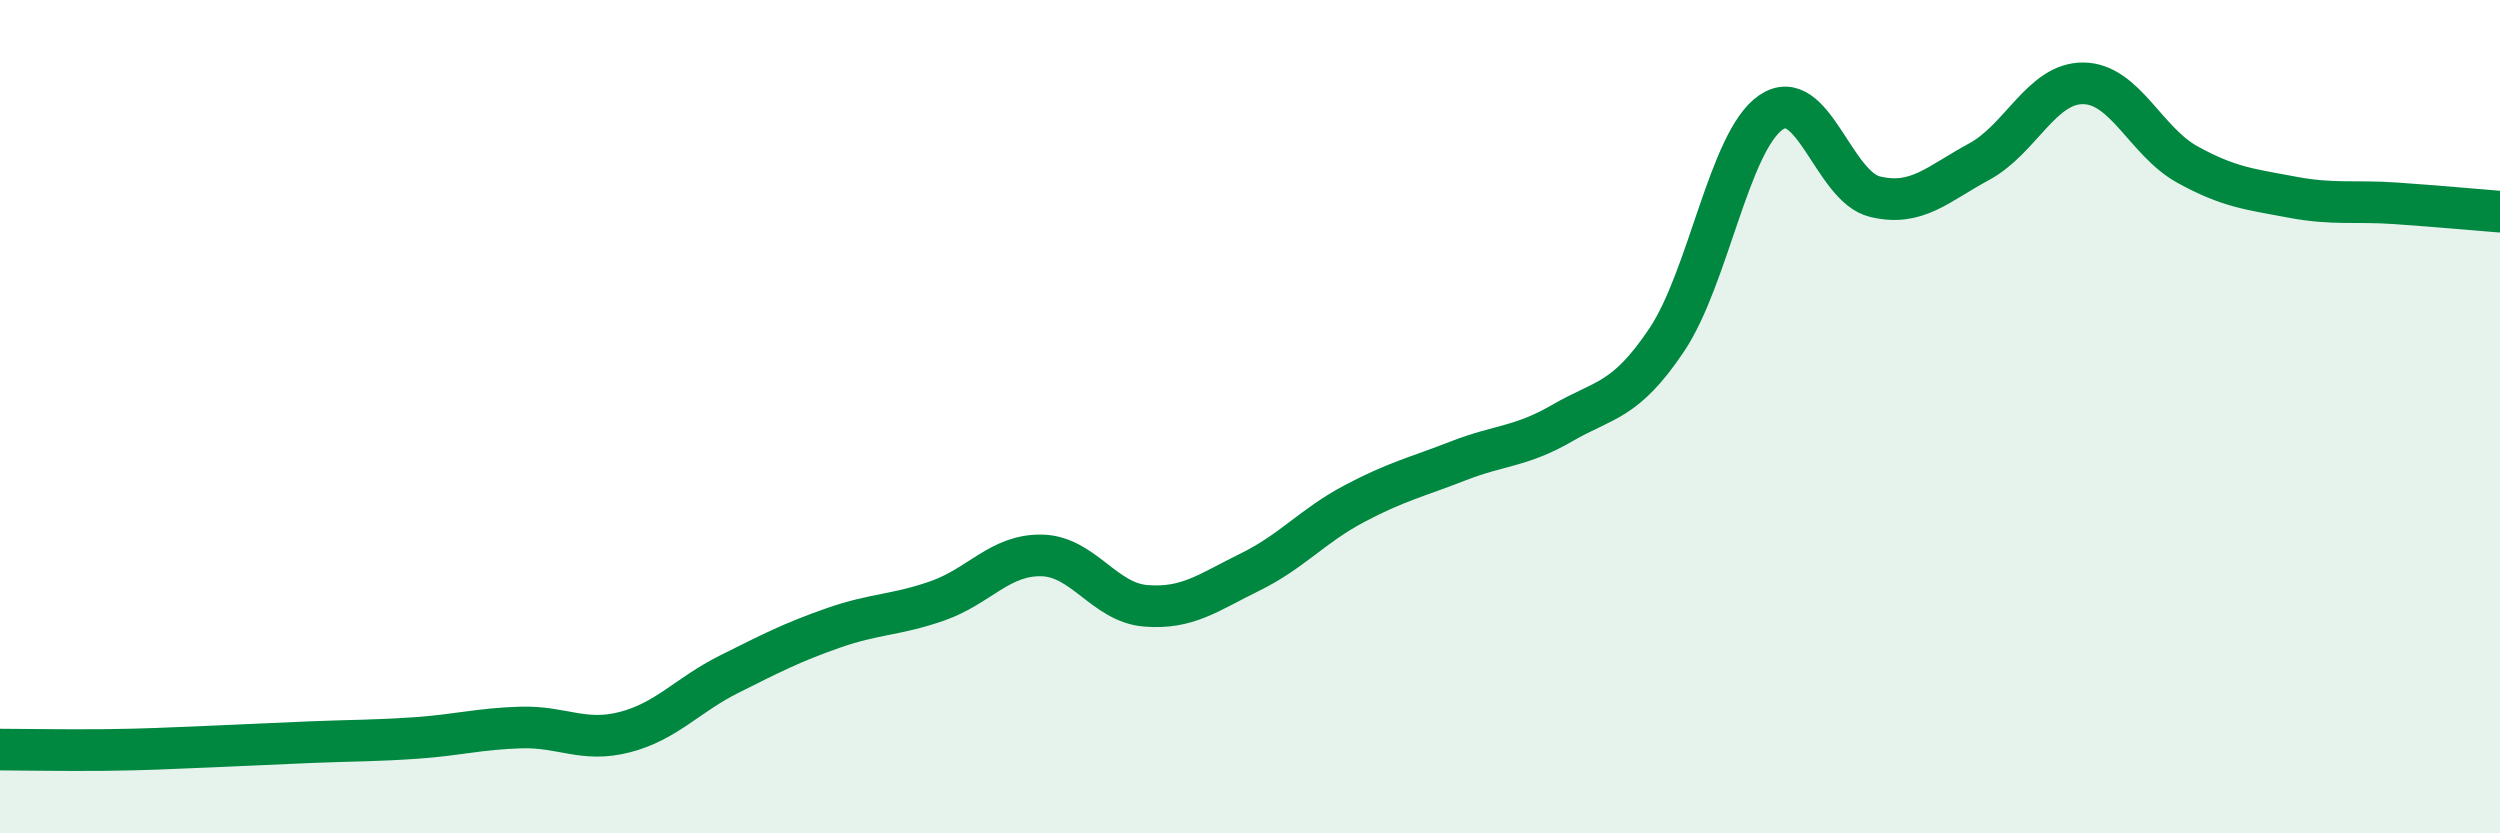
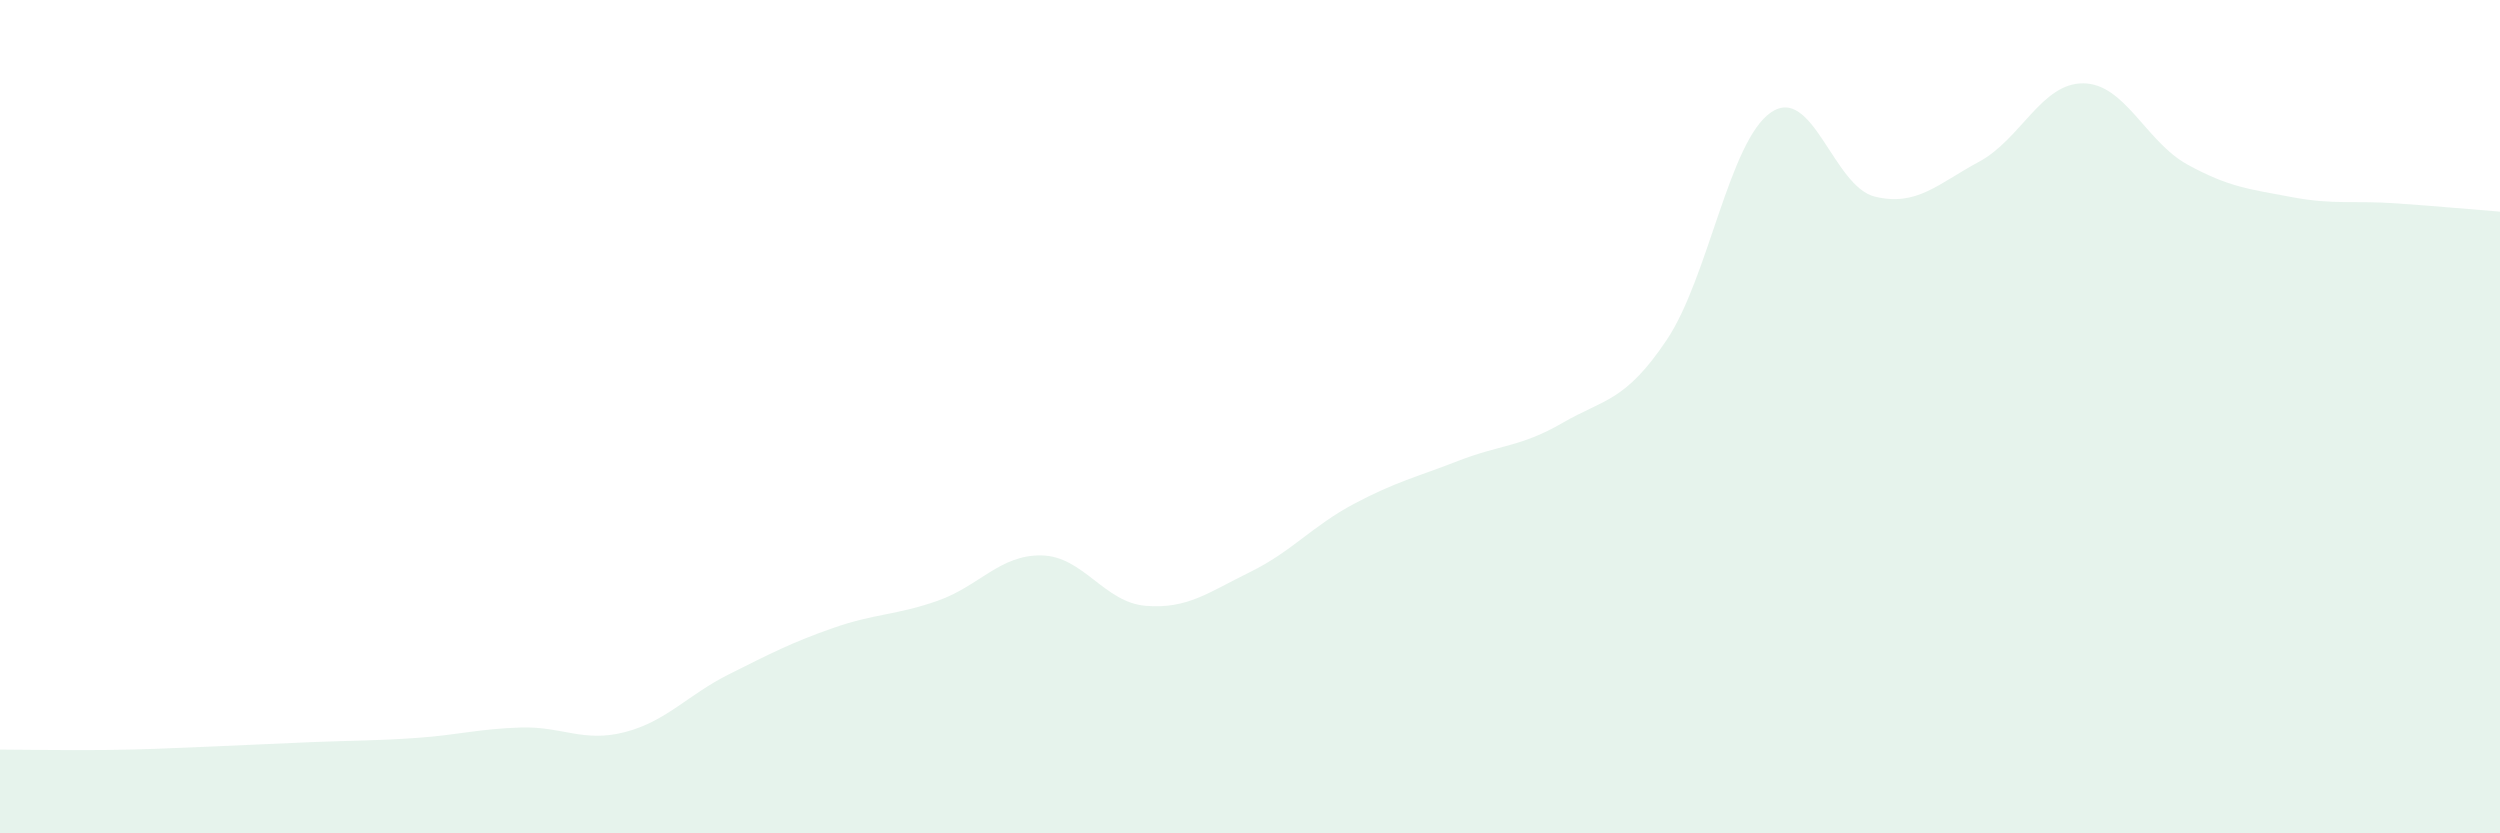
<svg xmlns="http://www.w3.org/2000/svg" width="60" height="20" viewBox="0 0 60 20">
  <path d="M 0,17.99 C 0.5,17.99 1.5,18.01 2.5,18 C 3.5,17.99 4,17.96 5,17.92 C 6,17.88 6.5,17.85 7.5,17.81 C 8.5,17.77 9,17.78 10,17.71 C 11,17.64 11.5,17.49 12.5,17.46 C 13.5,17.43 14,17.83 15,17.57 C 16,17.31 16.5,16.68 17.5,16.18 C 18.5,15.68 19,15.42 20,15.07 C 21,14.72 21.5,14.77 22.5,14.42 C 23.5,14.07 24,13.31 25,13.33 C 26,13.35 26.5,14.46 27.5,14.54 C 28.5,14.62 29,14.22 30,13.73 C 31,13.24 31.5,12.62 32.5,12.09 C 33.5,11.56 34,11.45 35,11.06 C 36,10.67 36.5,10.73 37.5,10.15 C 38.5,9.57 39,9.65 40,8.16 C 41,6.67 41.5,3.39 42.5,2.7 C 43.5,2.01 44,4.48 45,4.72 C 46,4.96 46.5,4.42 47.5,3.88 C 48.5,3.34 49,1.99 50,2 C 51,2.01 51.5,3.4 52.5,3.95 C 53.5,4.5 54,4.54 55,4.73 C 56,4.92 56.5,4.81 57.5,4.88 C 58.5,4.95 59.5,5.04 60,5.08L60 20L0 20Z" fill="#008740" opacity="0.1" stroke-linecap="round" stroke-linejoin="round" />
-   <path d="M 0,17.99 C 0.5,17.99 1.5,18.01 2.5,18 C 3.5,17.99 4,17.96 5,17.92 C 6,17.88 6.5,17.85 7.5,17.81 C 8.5,17.77 9,17.78 10,17.71 C 11,17.64 11.5,17.49 12.5,17.46 C 13.5,17.43 14,17.83 15,17.57 C 16,17.31 16.5,16.68 17.5,16.18 C 18.5,15.68 19,15.42 20,15.07 C 21,14.72 21.5,14.77 22.5,14.42 C 23.5,14.07 24,13.31 25,13.33 C 26,13.35 26.5,14.46 27.5,14.54 C 28.5,14.62 29,14.22 30,13.73 C 31,13.24 31.5,12.62 32.5,12.09 C 33.5,11.56 34,11.45 35,11.06 C 36,10.67 36.5,10.73 37.5,10.15 C 38.5,9.57 39,9.65 40,8.16 C 41,6.67 41.5,3.39 42.5,2.7 C 43.5,2.01 44,4.48 45,4.72 C 46,4.96 46.5,4.42 47.5,3.88 C 48.5,3.34 49,1.99 50,2 C 51,2.01 51.5,3.4 52.5,3.95 C 53.5,4.5 54,4.54 55,4.73 C 56,4.92 56.5,4.81 57.5,4.88 C 58.5,4.95 59.5,5.04 60,5.08" stroke="#008740" stroke-width="1" fill="none" stroke-linecap="round" stroke-linejoin="round" />
</svg>